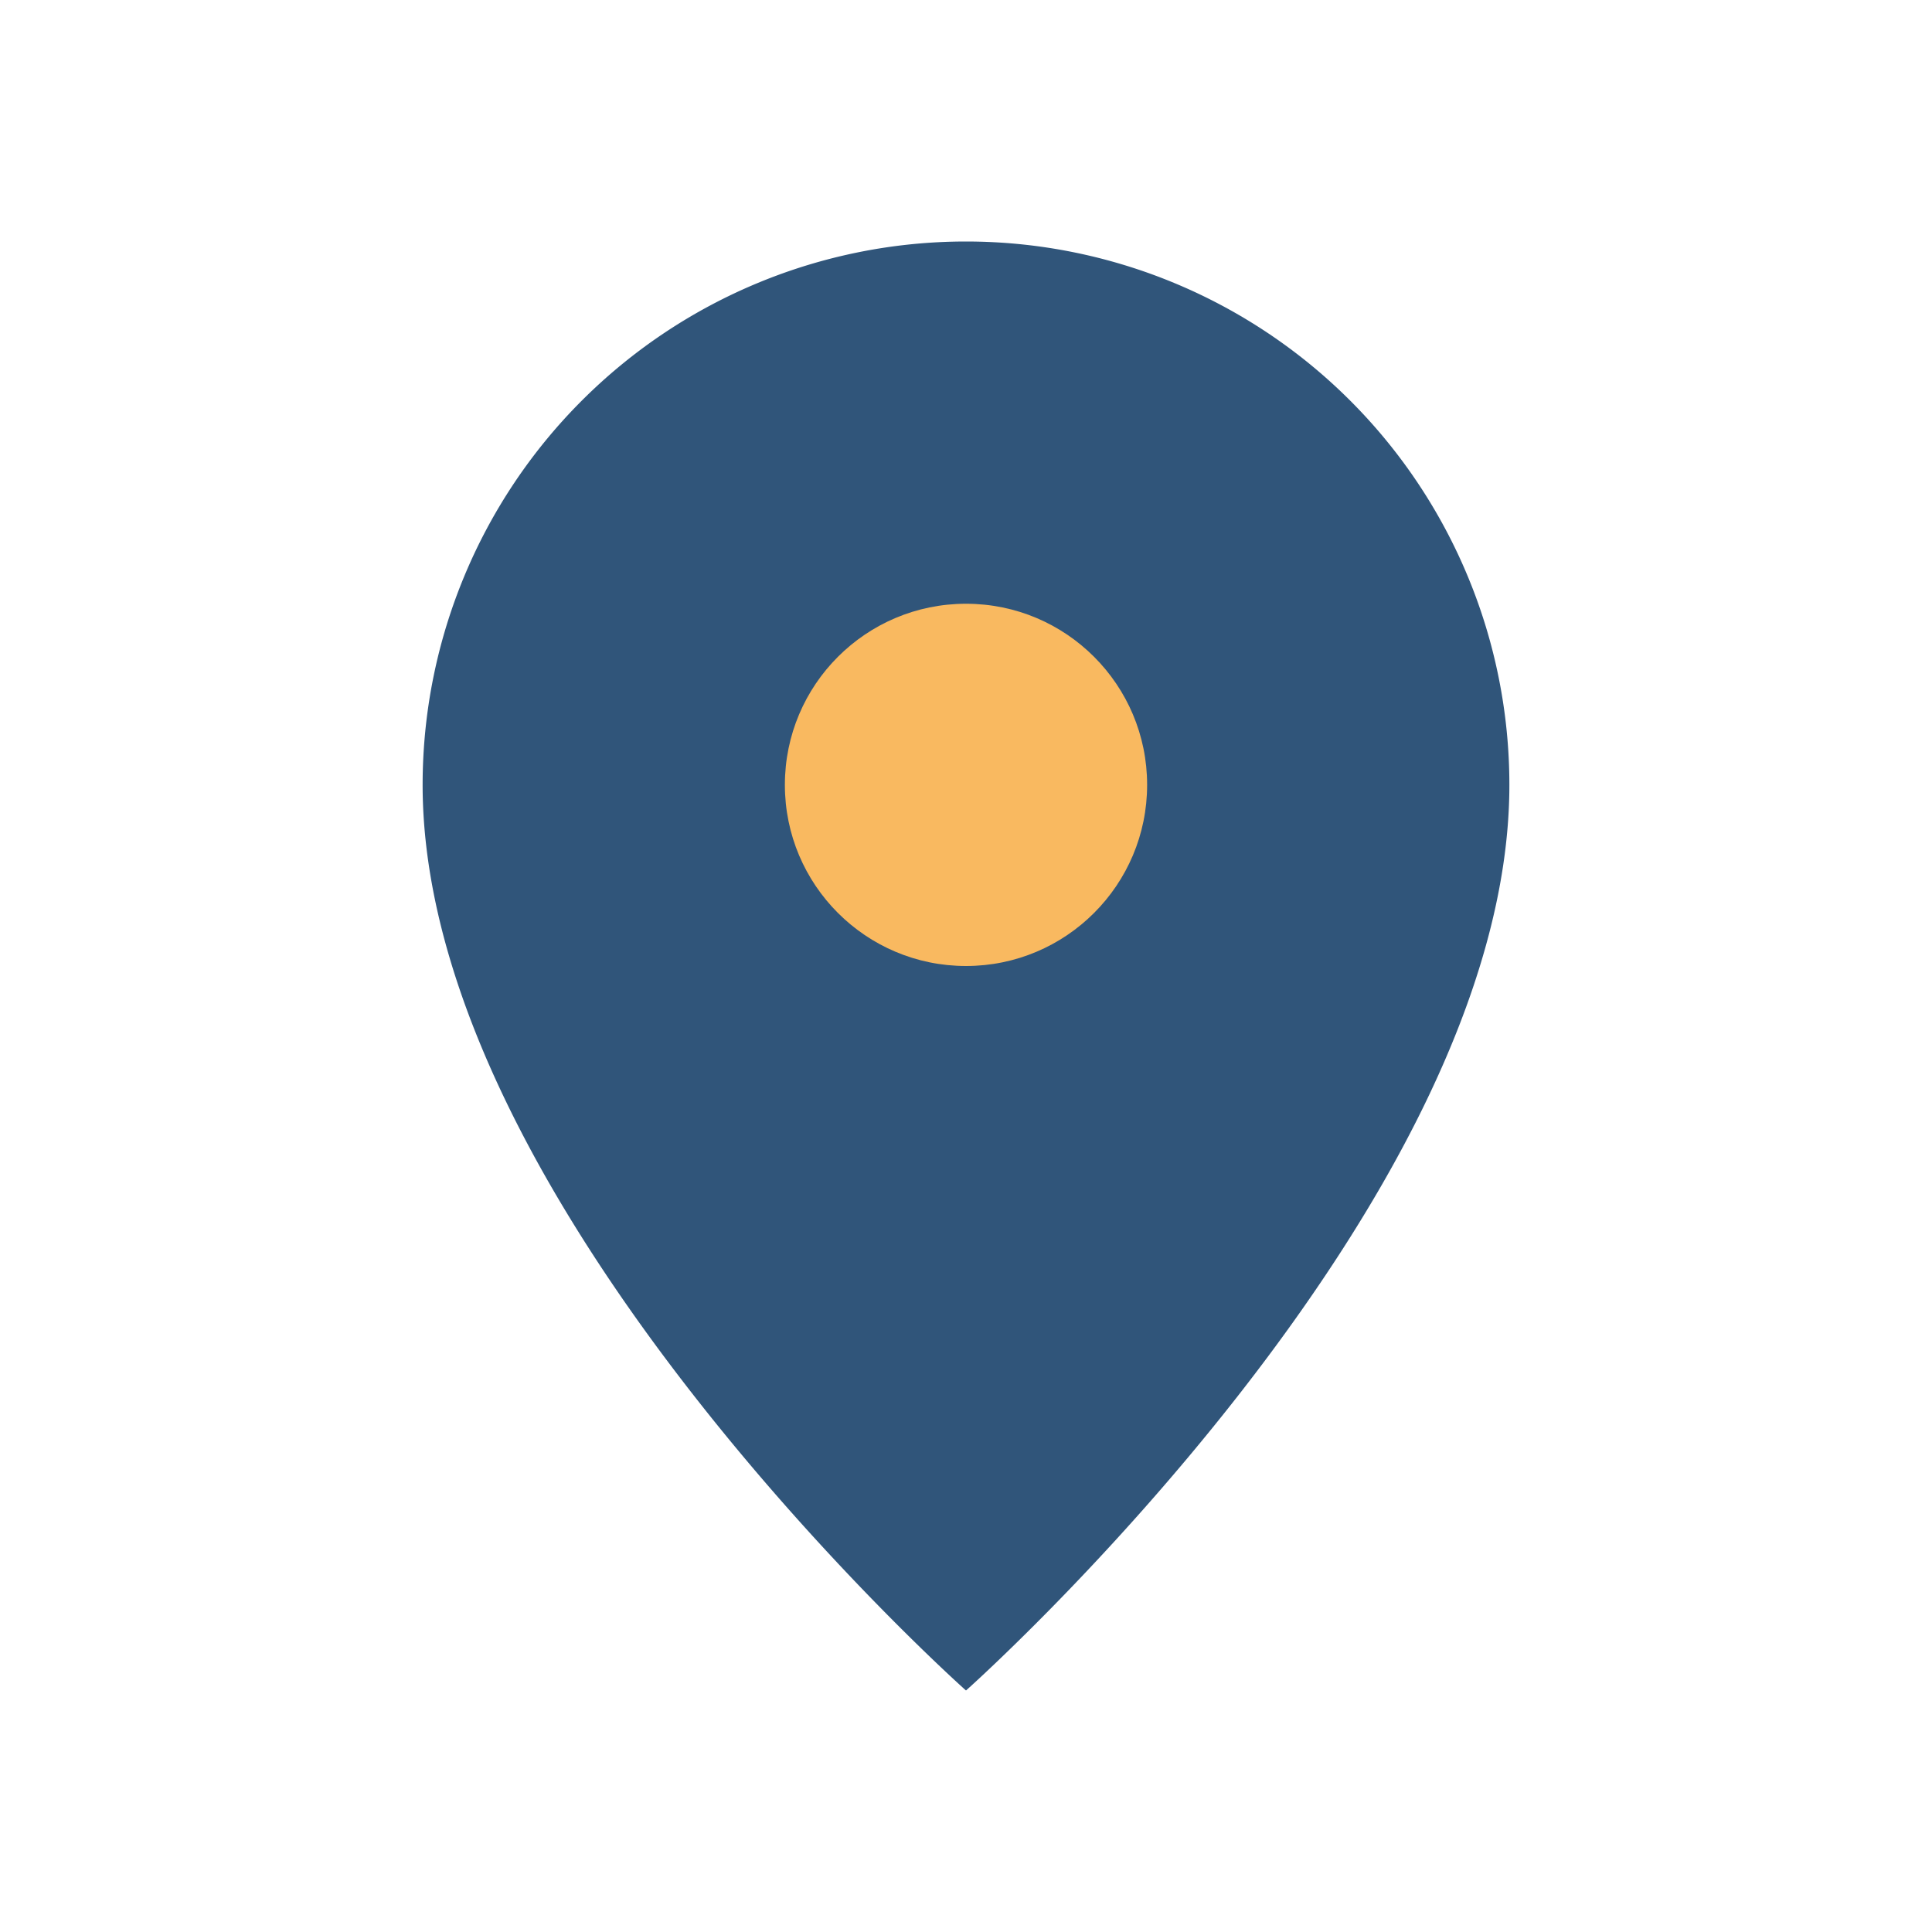
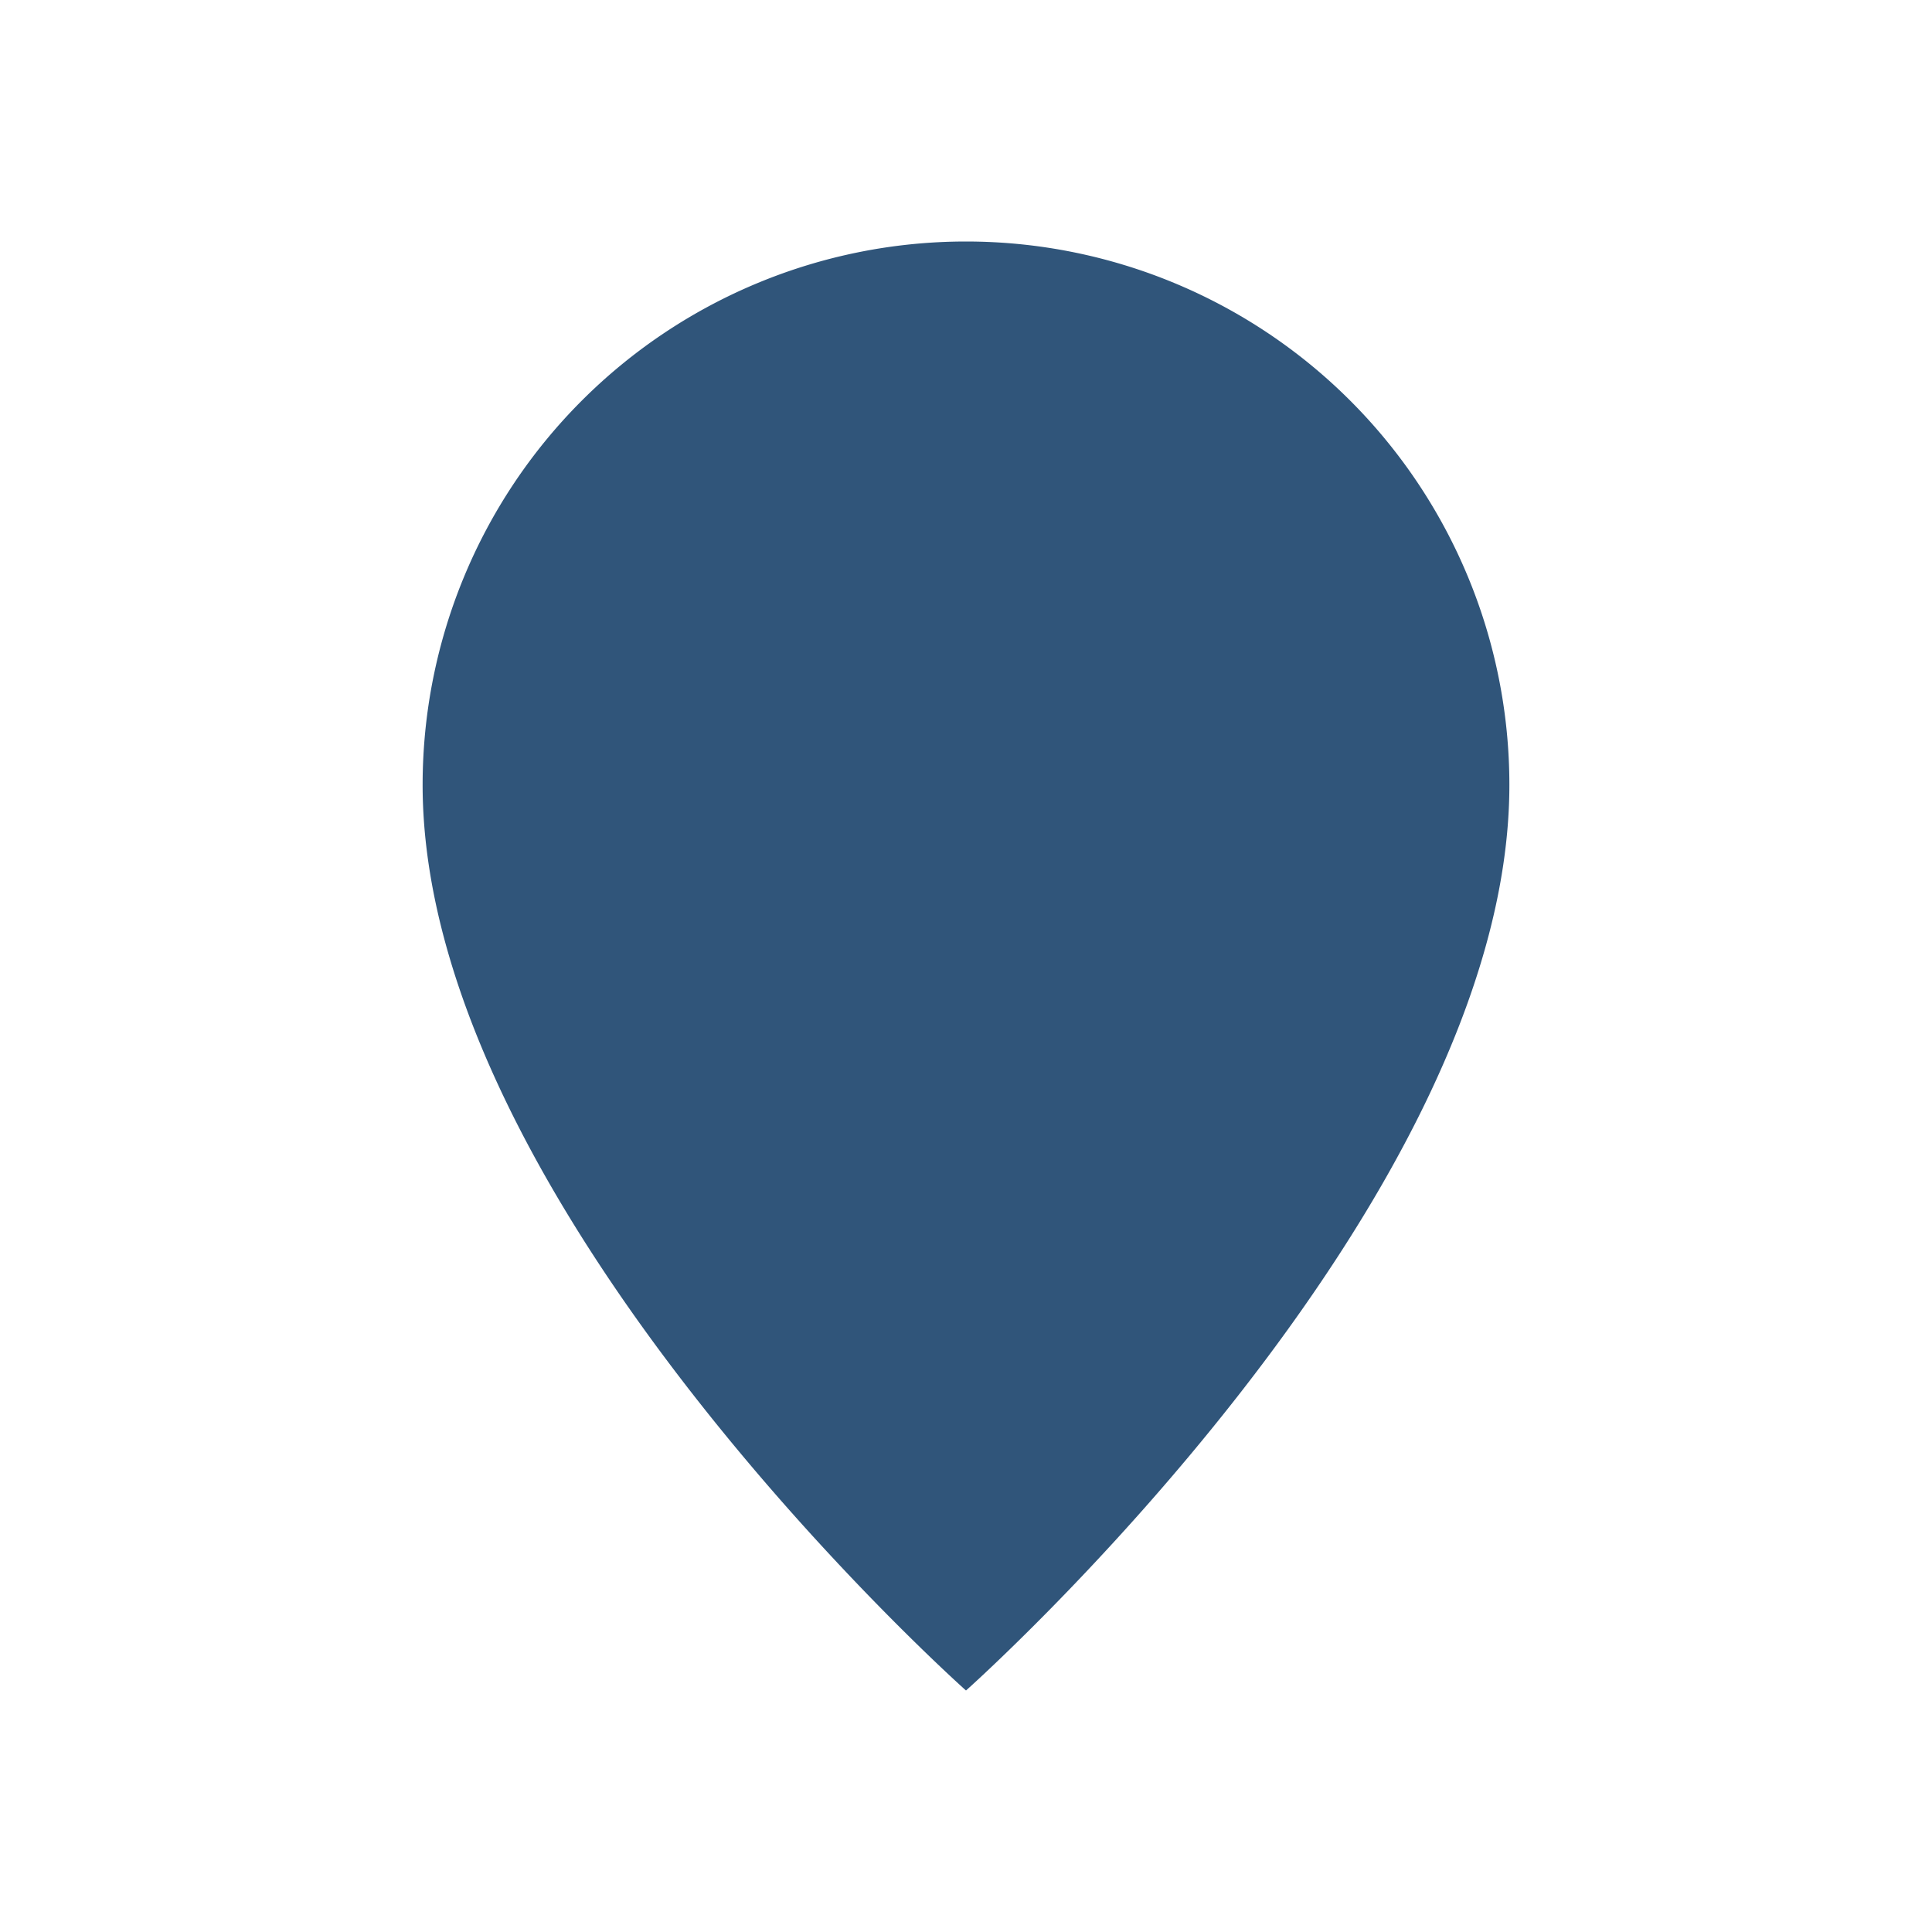
<svg xmlns="http://www.w3.org/2000/svg" width="32" height="32" viewBox="0 0 32 32">
  <path fill="#30557a" d="M16 4a9 9 0 0 0-9 9c0 7 9 15 9 15s9-8 9-15a9 9 0 0 0-9-9z" />
-   <circle cx="16" cy="13" r="3" fill="#f9b960" />
</svg>